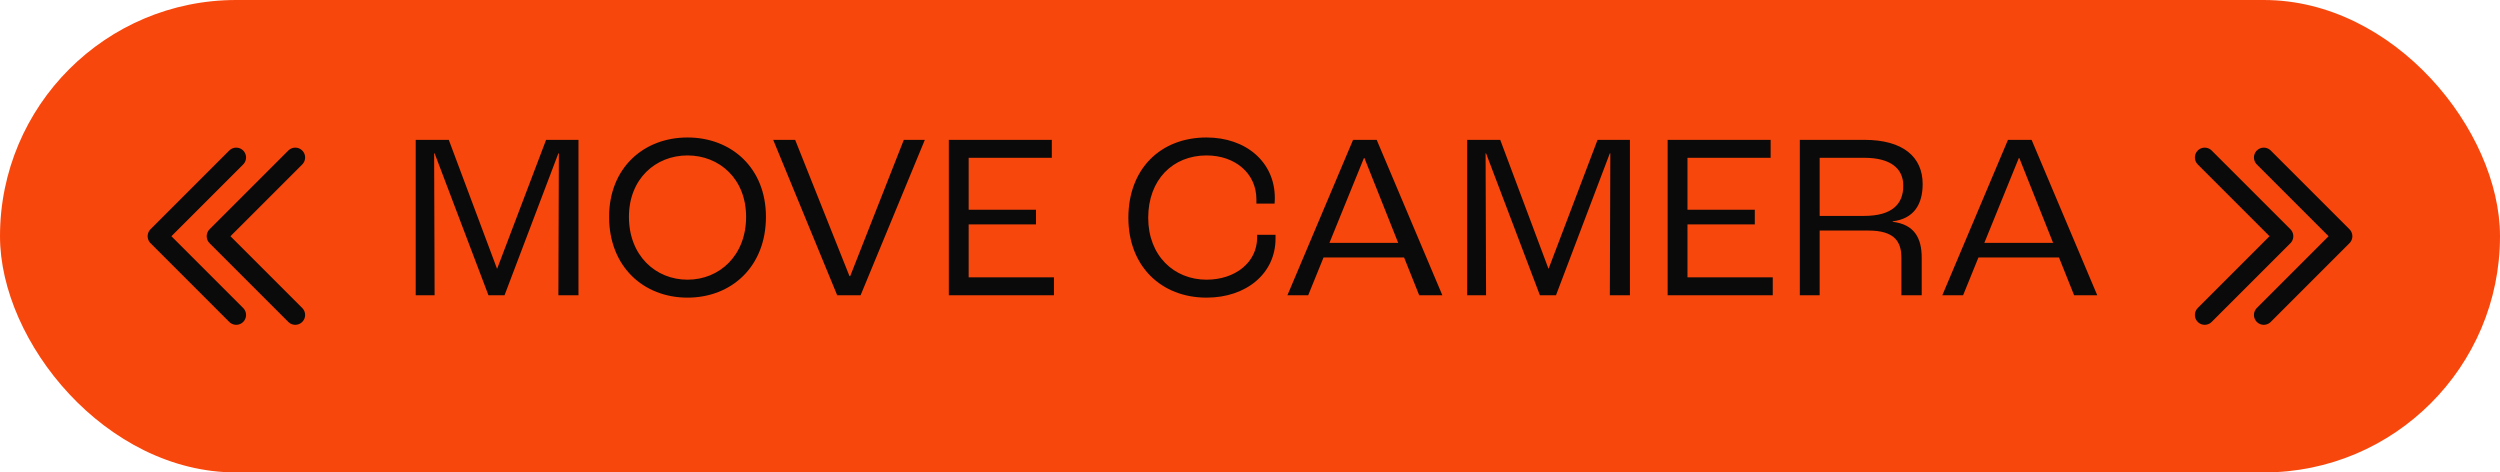
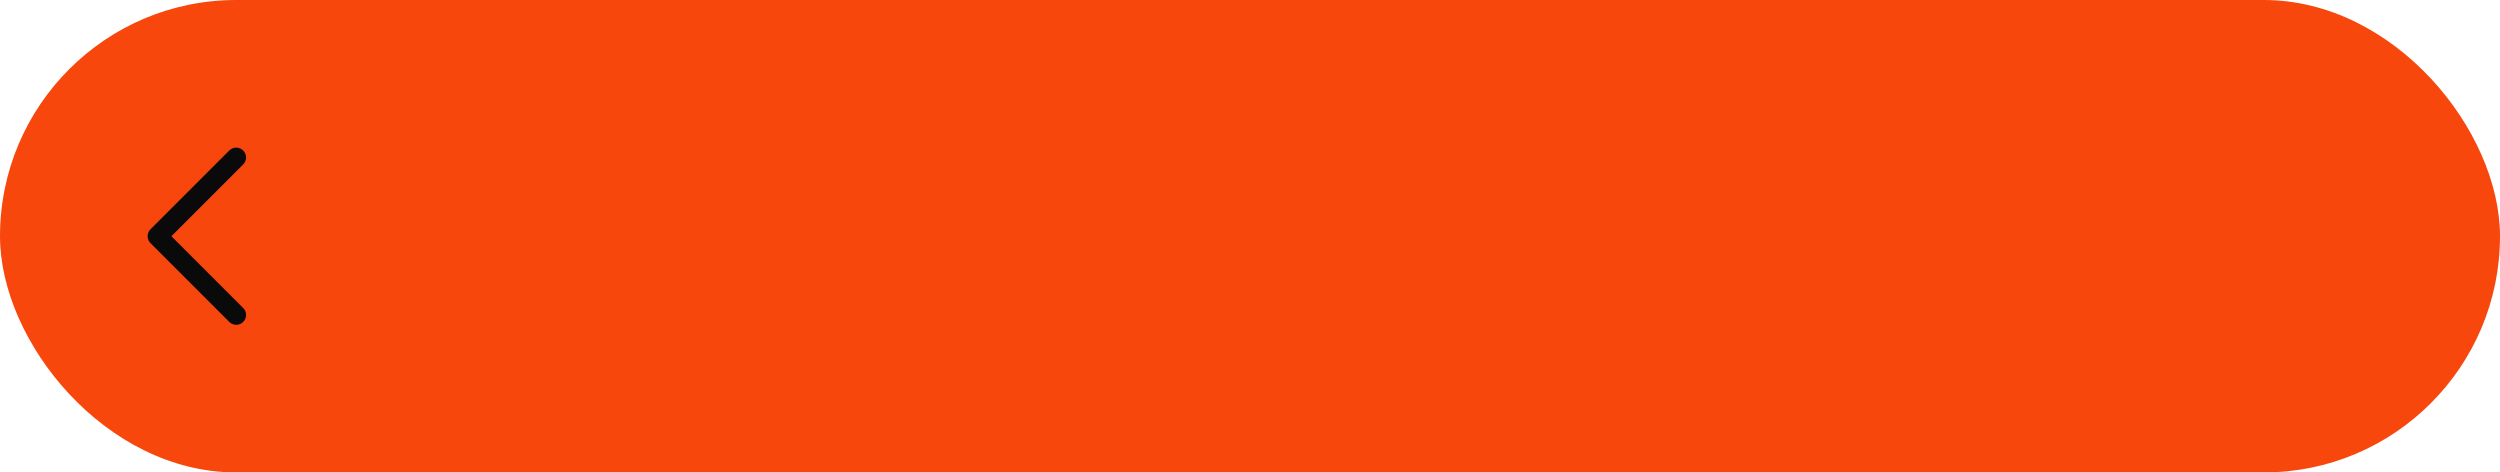
<svg xmlns="http://www.w3.org/2000/svg" width="127" height="24" viewBox="0 0 127 24" fill="none">
  <rect width="127" height="24" rx="12" fill="#F8470C" />
-   <path d="M15 8L11 12L15 16" stroke="#0A0A0A" stroke-linecap="round" stroke-linejoin="round" />
  <path d="M12 8L8 12L12 16" stroke="#0A0A0A" stroke-linecap="round" stroke-linejoin="round" />
-   <path d="M21.118 15V7.104H22.798L25.246 13.644H25.258L27.742 7.104H29.386V15H28.366L28.39 7.788H28.366L25.63 15H24.814L22.078 7.788H22.054L22.078 15H21.118ZM34.926 15.12C32.694 15.12 30.942 13.548 30.942 11.016C30.942 8.532 32.694 6.984 34.926 6.984C37.158 6.984 38.91 8.532 38.91 11.016C38.91 13.548 37.158 15.12 34.926 15.12ZM34.926 14.208C36.546 14.208 37.902 12.984 37.902 11.016C37.902 9.084 36.546 7.896 34.926 7.896C33.306 7.896 31.95 9.084 31.95 11.016C31.95 12.984 33.306 14.208 34.926 14.208ZM42.53 15L39.278 7.104H40.394L43.154 14.028H43.19L45.914 7.104H46.982L43.718 15H42.53ZM48.2 15V7.104H53.432V8.016H49.208V10.656H52.628V11.4H49.208V14.088H53.54V15H48.2ZM61.293 15.12C59.001 15.12 57.321 13.536 57.321 11.064C57.321 8.58 58.953 6.984 61.293 6.984C63.297 6.984 64.761 8.232 64.761 10.056C64.761 10.08 64.761 10.188 64.749 10.344H63.825V10.128C63.825 8.796 62.733 7.896 61.293 7.896C59.577 7.896 58.329 9.132 58.329 11.064C58.329 12.984 59.637 14.208 61.293 14.208C62.745 14.208 63.861 13.332 63.861 12.072V11.928H64.797V12.12C64.797 13.896 63.309 15.12 61.293 15.12ZM72.096 15L71.328 13.08H67.236L66.456 15H65.4L68.736 7.104H69.936L73.272 15H72.096ZM67.536 12.336H71.028L69.312 8.028H69.288L67.536 12.336ZM74.532 15V7.104H76.212L78.66 13.644H78.672L81.156 7.104H82.8V15H81.78L81.804 7.788H81.78L79.044 15H78.228L75.492 7.788H75.468L75.492 15H74.532ZM84.716 15V7.104H89.948V8.016H85.724V10.656H89.144V11.4H85.724V14.088H90.056V15H84.716ZM91.431 15V7.104H94.707C96.687 7.104 97.671 7.98 97.671 9.348C97.671 10.38 97.227 11.112 96.147 11.244V11.268C97.263 11.4 97.623 12.108 97.623 13.092V15H96.591V13.092C96.591 12.252 96.219 11.712 94.911 11.712H92.439V15H91.431ZM92.439 10.968H94.695C96.135 10.968 96.687 10.356 96.687 9.432C96.687 8.556 96.039 8.016 94.707 8.016H92.439V10.968ZM105.365 15L104.597 13.08H100.505L99.725 15H98.669L102.005 7.104H103.205L106.541 15H105.365ZM100.805 12.336H104.297L102.581 8.028H102.557L100.805 12.336Z" fill="#0A0A0A" />
-   <path d="M112 8L116 12L112 16" stroke="#0A0A0A" stroke-linecap="round" stroke-linejoin="round" />
-   <path d="M115 8L119 12L115 16" stroke="#0A0A0A" stroke-linecap="round" stroke-linejoin="round" />
</svg>